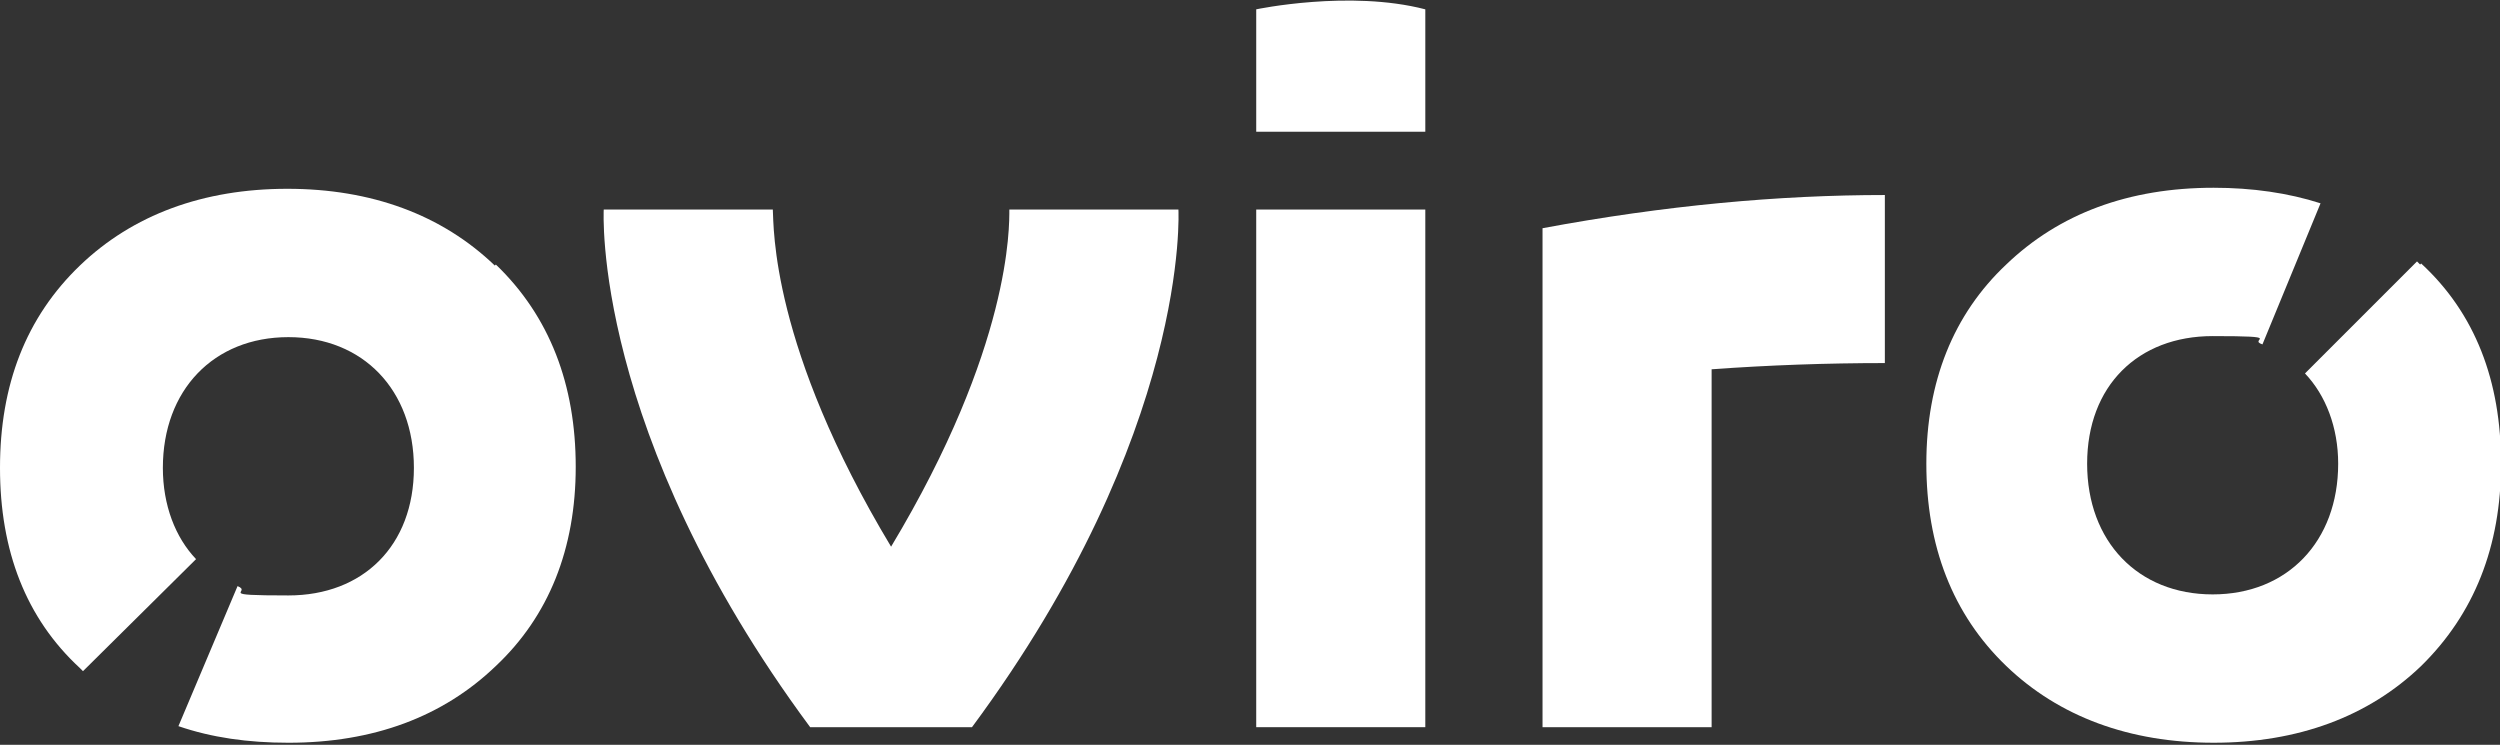
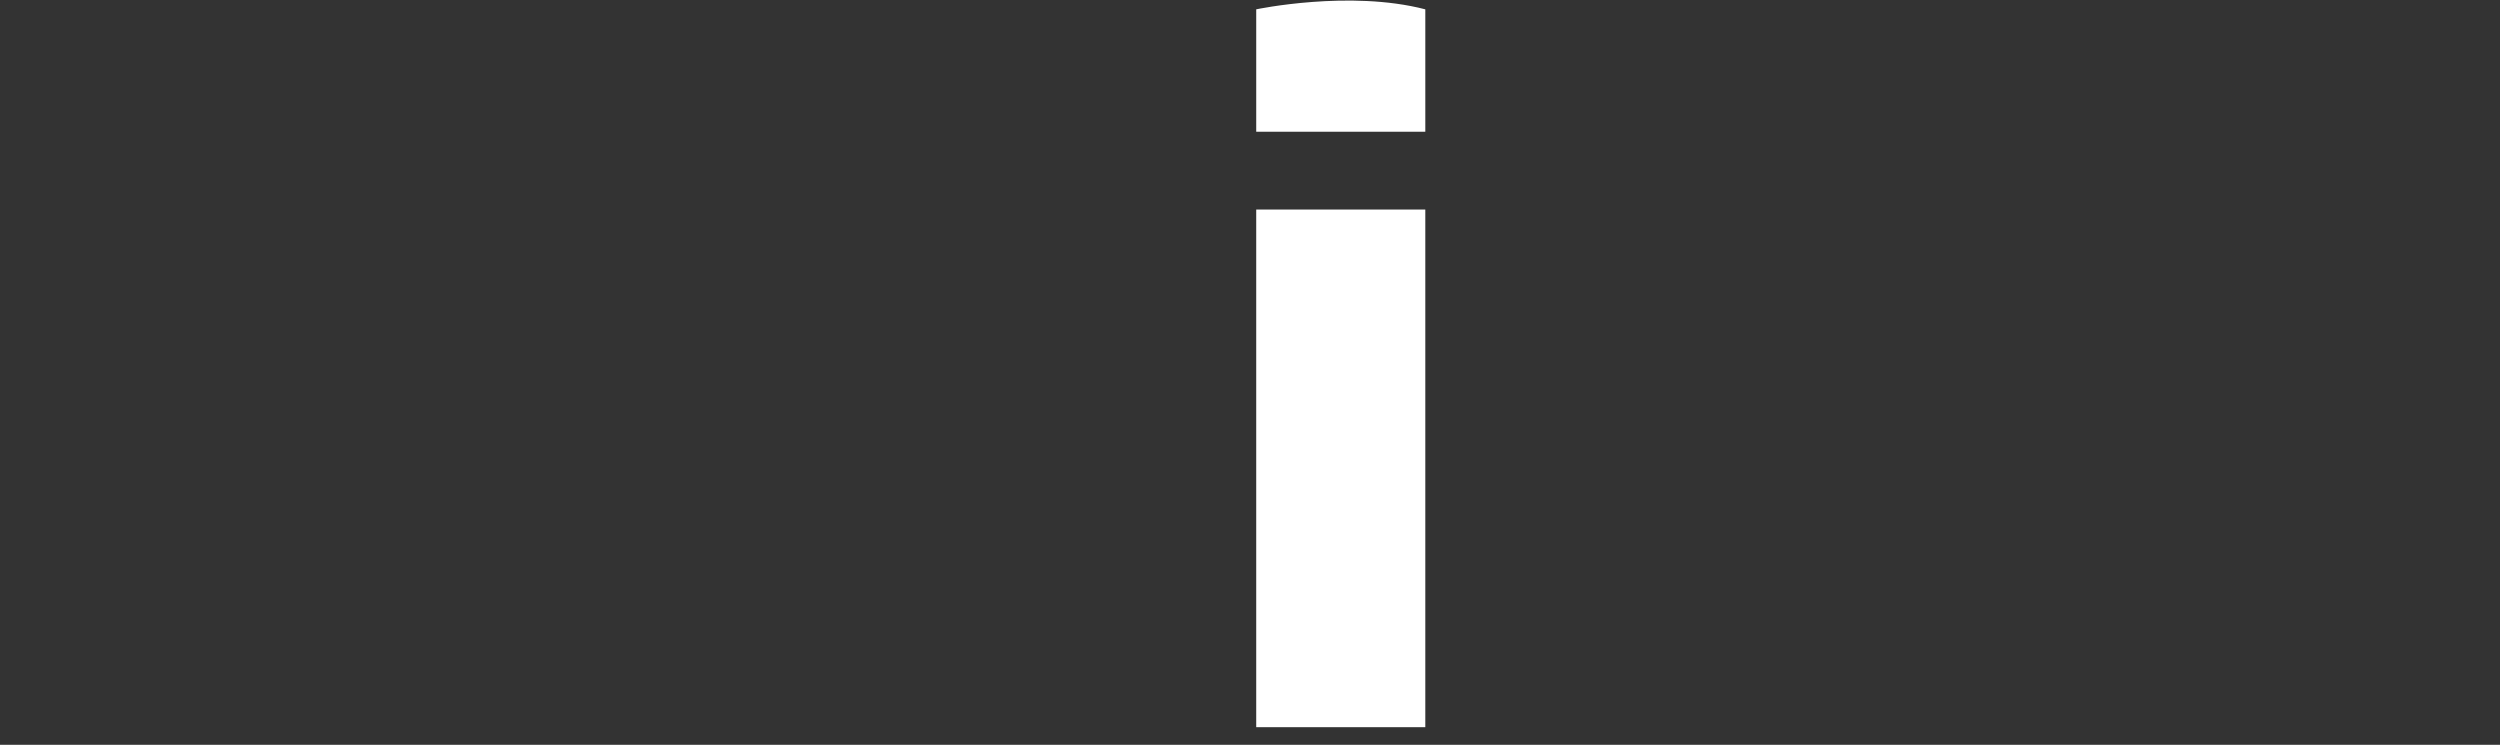
<svg xmlns="http://www.w3.org/2000/svg" version="1.1" viewBox="0 0 241 71.8">
  <rect x="0" y="0" width="241" height="71.8" fill="#333333" stroke="none" />
  <defs>
    <style>
      .cls-1 {
        fill: #fff;
      }
    </style>
  </defs>
  <g>
    <g id="Laag_1">
      <g>
-         <path class="cls-1" d="M113.6,20.2h-16.3c0,1.6.2,13.2-11.4,32.5h0c0,0,0,0,0,0-11.6-19.3-11.3-30.8-11.4-32.5h-16.3s-1.2,21.4,19.9,49.9h15.6c21.1-28.5,19.9-49.9,19.9-49.9" />
        <rect class="cls-1" x="121.1" y="20.2" width="16.3" height="49.9" />
        <g>
          <path class="cls-1" d="M137.4.9v11.8h-16.3V.9s9-1.9,16.3,0" />
-           <path class="cls-1" d="M181.7,35c-5.6,0-11.2.2-16.7.6v34.5h-16.3V22c11.8-2.2,22.8-3.2,33-3.2v16.1Z" />
-           <path class="cls-1" d="M233.3,25.5c0,0-.2-.2-.3-.3l-10.8,10.8c2,2.1,3.2,5.2,3.2,8.7,0,7.5-4.9,12.6-12.1,12.6s-12.1-5.1-12.1-12.6,4.9-12.3,12.1-12.3,3.3.3,4.8.8l5.6-13.6c-3.1-1-6.6-1.5-10.3-1.5-8.2,0-14.9,2.5-20,7.4-5.1,4.8-7.7,11.3-7.7,19.2s2.5,14.5,7.7,19.5c5.1,4.9,11.9,7.4,20,7.4s14.9-2.5,20-7.4c5.1-5,7.7-11.5,7.7-19.5s-2.5-14.5-7.7-19.3" />
-           <path class="cls-1" d="M47.7,25.6c-5.1-4.9-11.9-7.4-20-7.4s-14.9,2.5-20,7.4C2.5,30.6,0,37.1,0,45.1s2.5,14.5,7.7,19.3c0,0,.2.2.3.3l10.9-10.8c-2-2.1-3.2-5.2-3.2-8.8,0-7.5,4.9-12.6,12.1-12.6s12.1,5.1,12.1,12.6-4.9,12.3-12.1,12.3-3.4-.3-4.9-.9l-5.7,13.5c3.2,1.1,6.7,1.6,10.6,1.6,8.2,0,14.9-2.5,20-7.4,5.1-4.8,7.7-11.3,7.7-19.2s-2.5-14.5-7.7-19.5" />
        </g>
      </g>
    </g>
  </g>
</svg>